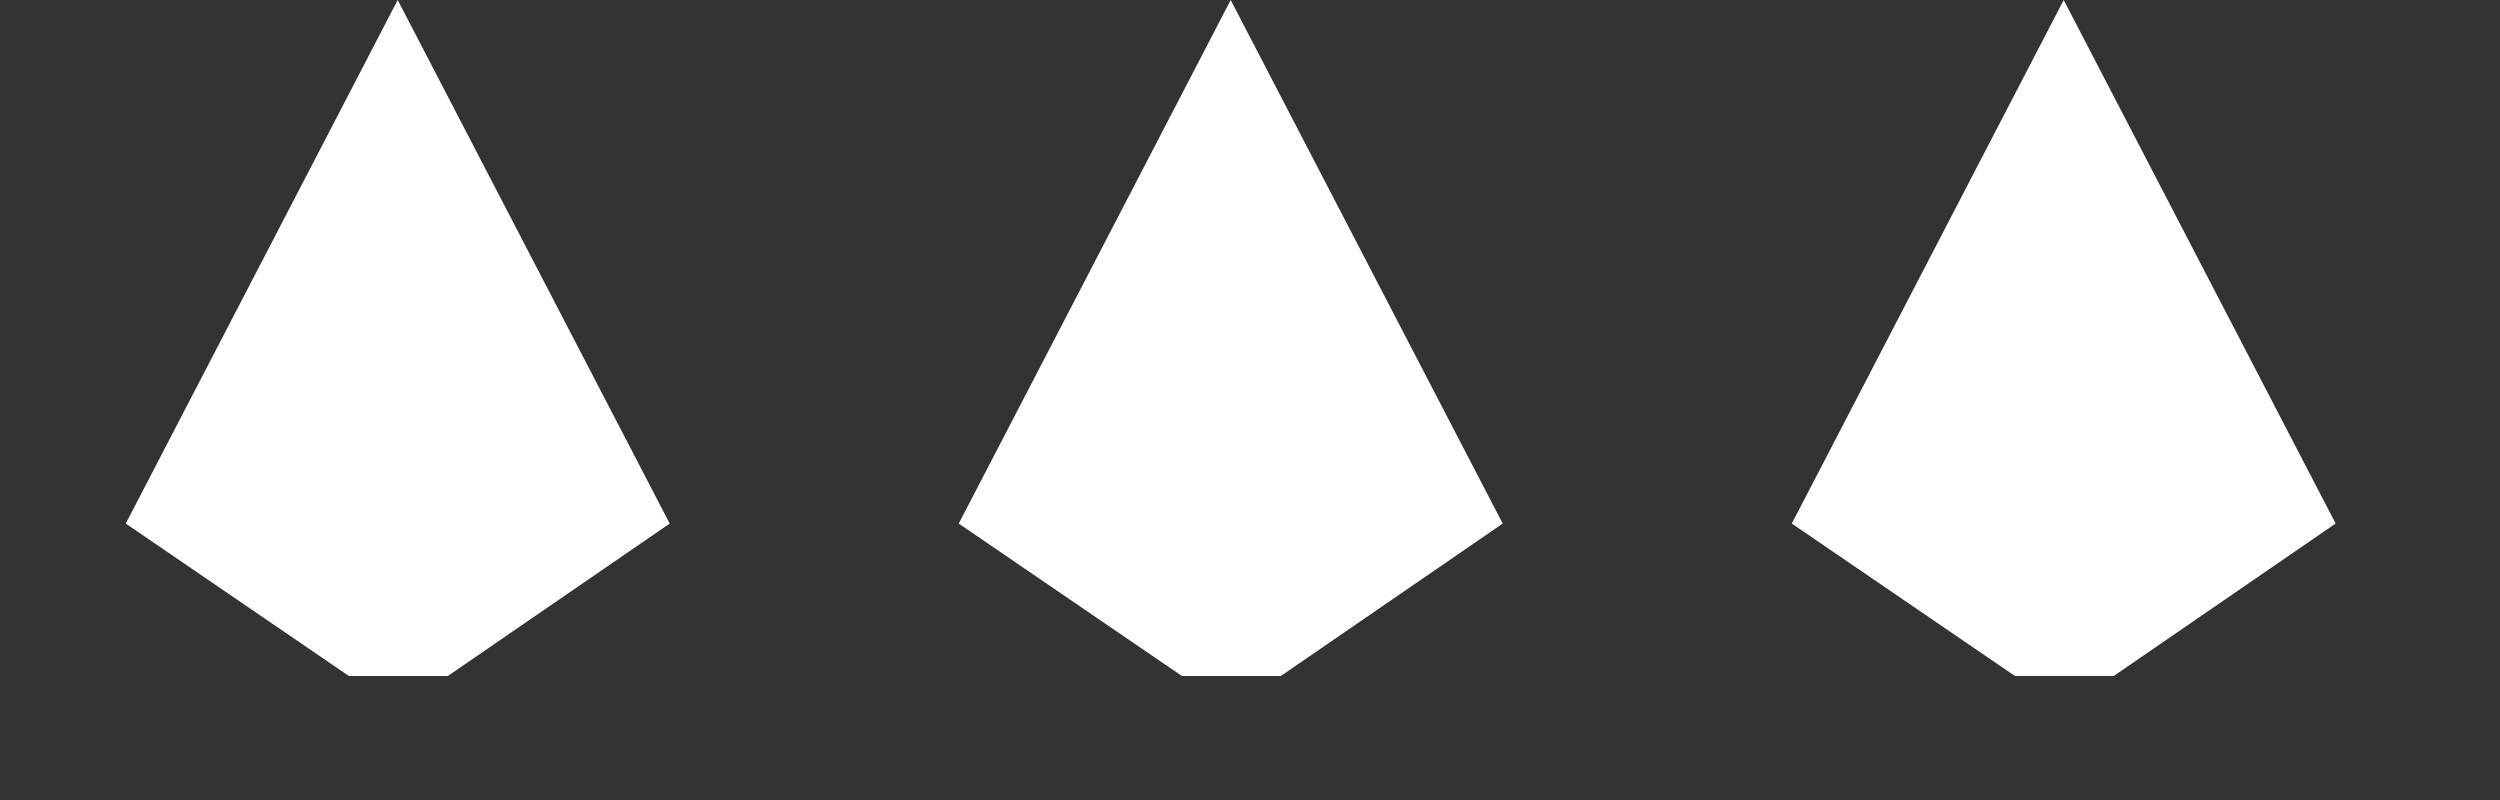
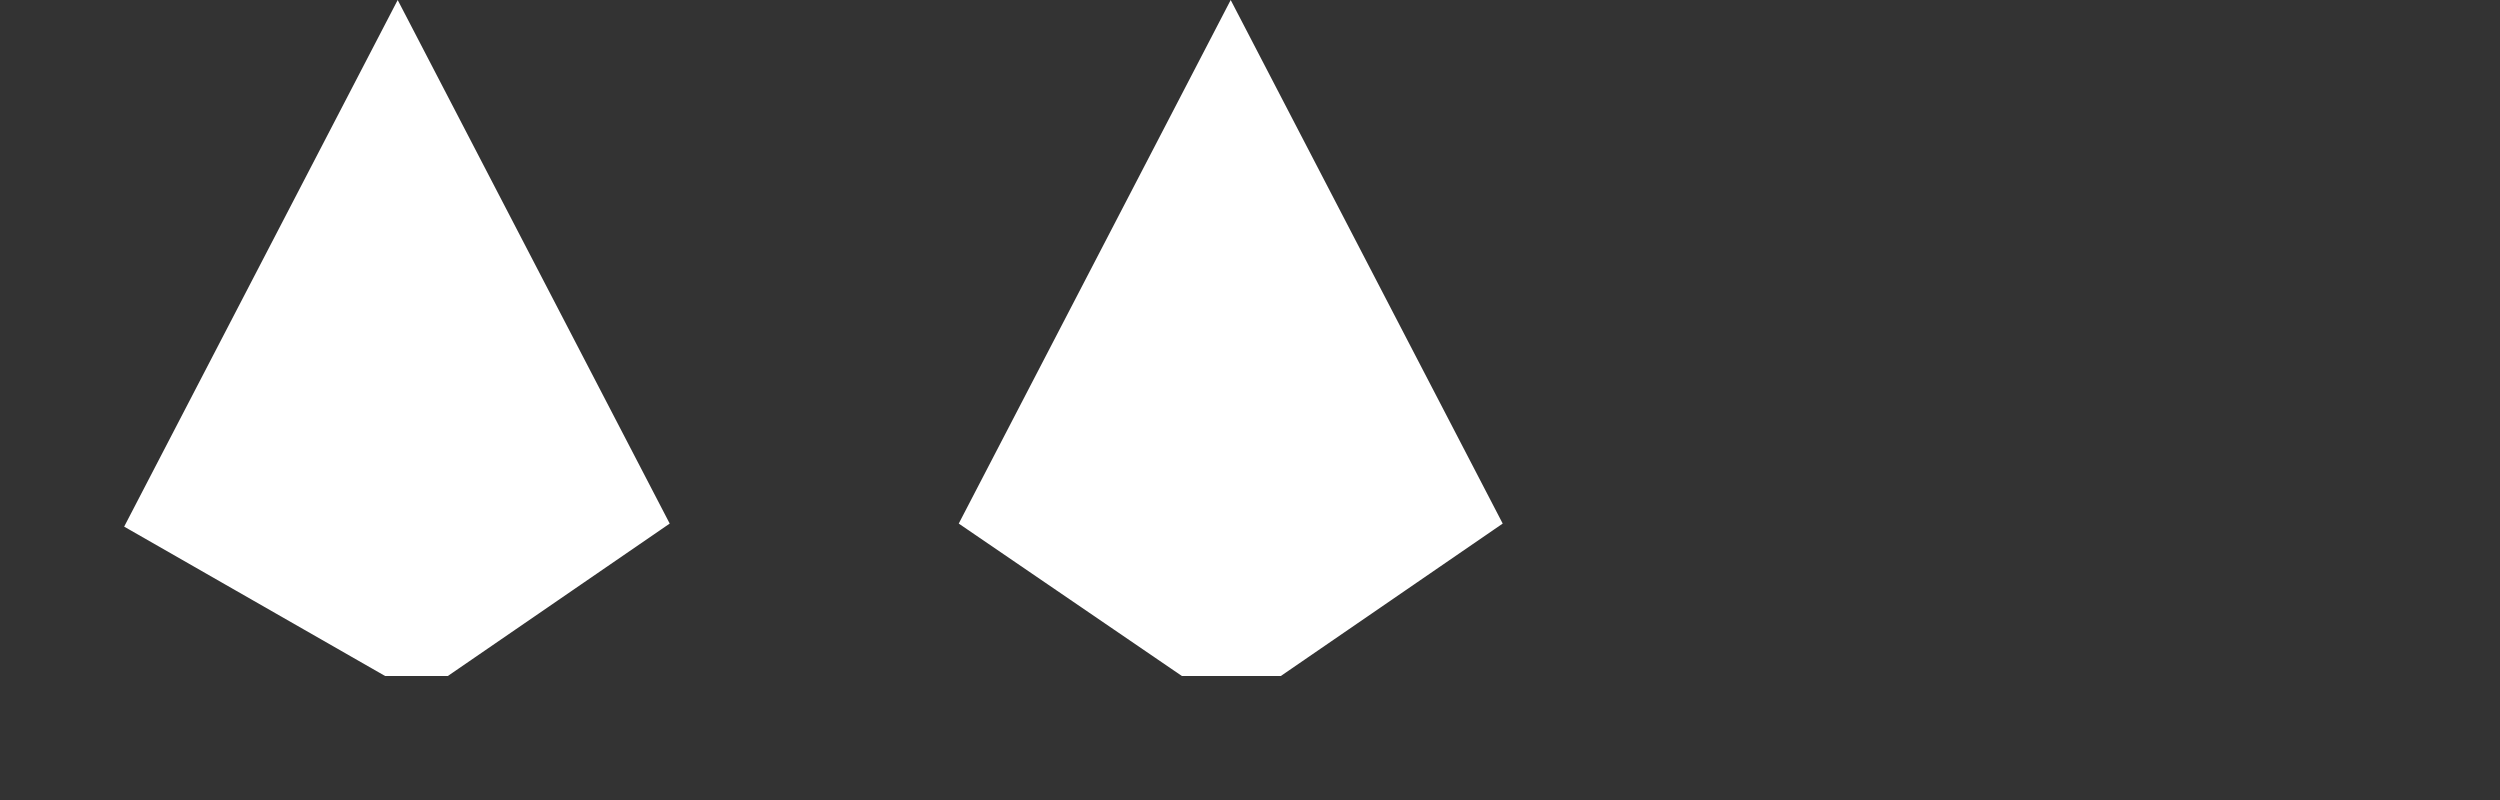
<svg xmlns="http://www.w3.org/2000/svg" fill="none" height="100%" overflow="visible" preserveAspectRatio="none" style="display: block;" viewBox="0 0 50 16" width="100%">
  <rect x="0" y="0" width="50" height="16" fill="#333333" stroke="none" />
  <g id="Frame 14">
    <g id="Frame 13">
-       <path d="M12.18 10.168L8.666 12.582L7.951 12.582H7.267L3.73 10.166L7.954 2.034L12.18 10.168Z" fill="white" id="Rectangle 139" stroke="white" stroke-width="1.875" />
+       <path d="M12.18 10.168L8.666 12.582L7.951 12.582L3.73 10.166L7.954 2.034L12.18 10.168Z" fill="white" id="Rectangle 139" stroke="white" stroke-width="1.875" />
      <path d="M28.84 10.168L25.326 12.582L24.611 12.582H23.927L20.39 10.166L24.614 2.034L28.84 10.168Z" fill="white" id="Rectangle 140" stroke="white" stroke-width="1.875" />
-       <path d="M46.227 10.349L42.159 13.144H40.414L36.322 10.349L41.274 0.814L46.227 10.349Z" fill="white" id="Rectangle 141" stroke="white" stroke-width="0.75" />
    </g>
  </g>
</svg>